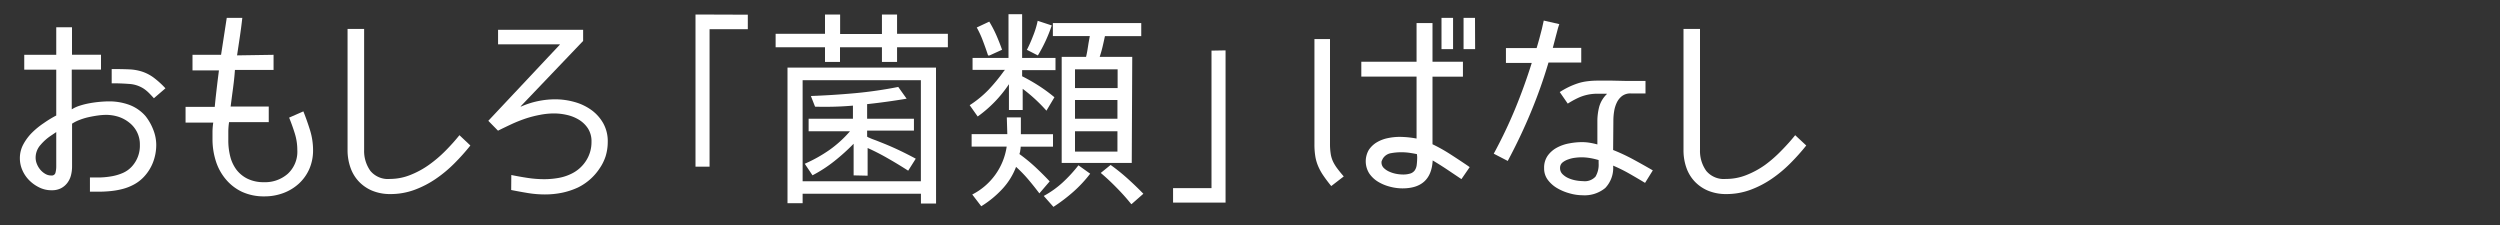
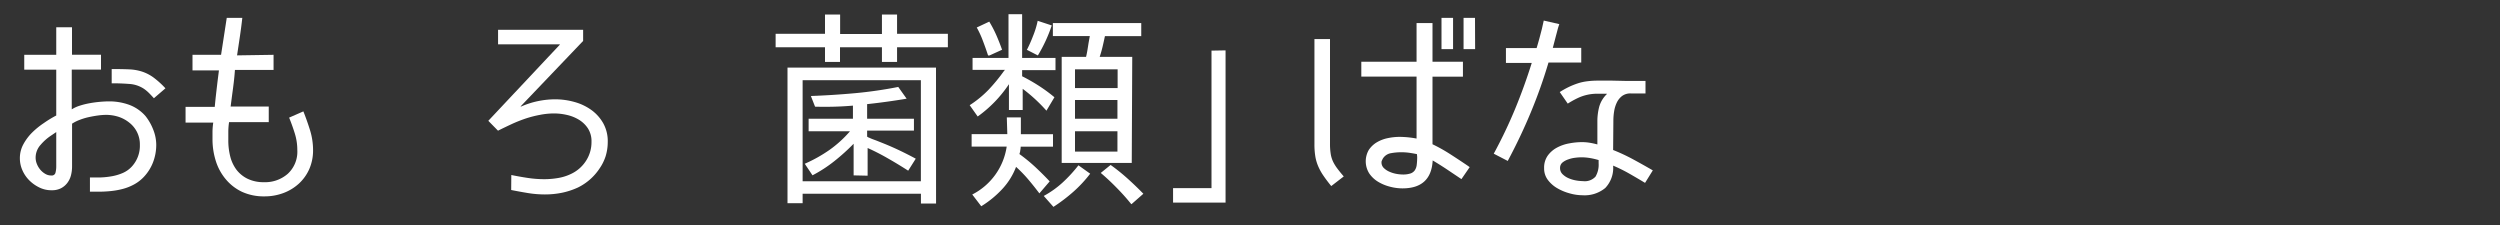
<svg xmlns="http://www.w3.org/2000/svg" id="レイヤー_3" data-name="レイヤー 3" viewBox="0 0 400 36">
  <rect x="0" y="0" width="400" height="36" fill="#333333" stroke="none" />
  <defs>
    <style>.cls-1{fill:#fff;}</style>
  </defs>
  <title>sub03_menu05</title>
  <path class="cls-1" d="M11.48,17.5a5.23,5.23,0,0,1,1.28-.59,12.07,12.07,0,0,1,1.61-.4q.84-.15,1.66-.22t1.43-.07a9.34,9.34,0,0,1,3.18.54,6.44,6.44,0,0,1,2.64,1.81,8.41,8.41,0,0,1,1.24,2.18A6.63,6.63,0,0,1,25,23.18a7.79,7.79,0,0,1-.5,2.75A7.11,7.11,0,0,1,23,28.32a6.26,6.26,0,0,1-1.53,1.18,8,8,0,0,1-1.8.72,12.28,12.28,0,0,1-1.93.35,19.06,19.06,0,0,1-1.93.1h-.71q-.34,0-.71,0V28.39q.81,0,1.73,0a12.38,12.38,0,0,0,1.83-.2,7.76,7.76,0,0,0,1.71-.52,4.3,4.3,0,0,0,1.41-1,4.9,4.9,0,0,0,1.31-3.46,4.39,4.39,0,0,0-1.66-3.56A5.47,5.47,0,0,0,19,18.7a6.54,6.54,0,0,0-2-.32,10,10,0,0,0-1.34.1q-.74.1-1.5.27a9.8,9.8,0,0,0-1.44.44,6.22,6.22,0,0,0-1.19.6v6.82a5.64,5.64,0,0,1-.18,1.46,3.39,3.39,0,0,1-.59,1.21,3,3,0,0,1-1,.84,3.16,3.16,0,0,1-1.46.32A4.36,4.36,0,0,1,6.3,30a5.84,5.84,0,0,1-1.61-1.14,5.26,5.26,0,0,1-1.11-1.63,4.7,4.7,0,0,1-.4-1.9,4.62,4.62,0,0,1,.55-2.23,8,8,0,0,1,1.39-1.87A12.42,12.42,0,0,1,7,19.7Q8,19,9,18.48V11.15H3.88V8.77H9V4.36h2.52v4.4h4.64v2.38H11.48ZM5.7,25.23a2.7,2.7,0,0,0,.2,1,3.35,3.35,0,0,0,.54.91,3,3,0,0,0,.79.67,1.85,1.85,0,0,0,1,.27.6.6,0,0,0,.66-.5A4,4,0,0,0,9,26.68V21.13l-.84.57a7.94,7.94,0,0,0-1.65,1.46A3.05,3.05,0,0,0,5.7,25.23Zm18.92-9.51-.24-.27q-.34-.37-.67-.69a5.54,5.54,0,0,0-.74-.59,4.8,4.8,0,0,0-2.3-.74q-1.33-.1-2.5-.1h-.3V11.05h.27q1.48,0,2.57.05a7.8,7.8,0,0,1,2,.35,6.63,6.63,0,0,1,1.81.92,13.76,13.76,0,0,1,1.95,1.76Z" />
  <path class="cls-1" d="M43.77,8.77v2.42H37.59v0q-.07,1-.18,1.93t-.25,1.93l-.13,1-.13,1v0H43v2.49H36.65v0A10.94,10.94,0,0,0,36.53,21q0,.69,0,1.36A10.43,10.43,0,0,0,36.83,25a6,6,0,0,0,1,2.15,5,5,0,0,0,1.8,1.46,5.84,5.84,0,0,0,2.6.54,5.49,5.49,0,0,0,3.81-1.34A4.8,4.8,0,0,0,47.57,24a8.82,8.82,0,0,0-.4-2.64q-.4-1.29-.91-2.54l2.28-1q.6,1.51,1.08,3.06a10.8,10.8,0,0,1,.47,3.16,7.41,7.41,0,0,1-.6,3,7,7,0,0,1-1.66,2.33,7.59,7.59,0,0,1-2.47,1.51,8.54,8.54,0,0,1-3.06.54,8.34,8.34,0,0,1-3.56-.72,7.6,7.6,0,0,1-2.6-2,8.42,8.42,0,0,1-1.6-2.91A11.46,11.46,0,0,1,34,22.34q0-.67,0-1.36a10.94,10.94,0,0,1,.12-1.36v0H29.69V17.1h4.67v0q.1-1.08.22-2.13t.25-2.13l.2-1.58v0H30.8V8.77h4.57v0l.91-5.91h2.49q-.17,1.51-.39,3t-.45,3v0Z" />
-   <path class="cls-1" d="M75.26,23.28a34,34,0,0,1-2.57,2.87,20.47,20.47,0,0,1-3,2.49,15.55,15.55,0,0,1-3.41,1.75,11.06,11.06,0,0,1-3.81.66,7.48,7.48,0,0,1-2.87-.52,6.27,6.27,0,0,1-2.15-1.45,6.19,6.19,0,0,1-1.36-2.22A8.34,8.34,0,0,1,55.61,24V4.63h2.65V24a5.47,5.47,0,0,0,1,3.34,3.65,3.65,0,0,0,3.14,1.29A8.77,8.77,0,0,0,65.64,28a14,14,0,0,0,3-1.63,20.14,20.14,0,0,0,2.64-2.25q1.23-1.24,2.23-2.49Z" />
  <path class="cls-1" d="M81.81,28q1.31.27,2.64.47a17.71,17.71,0,0,0,2.67.2,13.18,13.18,0,0,0,2.18-.19,7.63,7.63,0,0,0,2.08-.66,5.72,5.72,0,0,0,2.37-2.07,5.49,5.49,0,0,0,.89-3.07,3.79,3.79,0,0,0-.55-2.1,4.53,4.53,0,0,0-1.41-1.39,6.32,6.32,0,0,0-1.93-.79,9.26,9.26,0,0,0-2.12-.25,11.94,11.94,0,0,0-2.3.24A17.49,17.49,0,0,0,84,19q-1.16.4-2.25.91t-2.07,1l-1.55-1.58L89.57,7.15V7.09H79.69V4.77H93.3V6.55L83.32,17v.07a13.69,13.69,0,0,1,5.51-1.18,11.4,11.4,0,0,1,3.06.42,8.5,8.5,0,0,1,2.69,1.26,6.7,6.7,0,0,1,1.92,2.12,5.87,5.87,0,0,1,.74,3A7.85,7.85,0,0,1,96.9,25a7.51,7.51,0,0,1-1,2,8.77,8.77,0,0,1-3.43,3,11.79,11.79,0,0,1-2.55.84,13.55,13.55,0,0,1-2.72.27,16.94,16.94,0,0,1-2.72-.22q-1.34-.22-2.69-.49Z" />
-   <path class="cls-1" d="M119.65,2.35V4.67h-6.12v22h-2.25V2.32Z" />
  <path class="cls-1" d="M132,2.32h2.42V5.44h6.69V2.32h2.42V5.41h8.13V7.56h-8.13V9.91h-2.42V7.56H134.4V9.91H132V7.56h-7.9V5.41H132Zm17.77,30.24h-2.42V31H128.42v1.51H126V10.82h23.76ZM128.42,29h18.92V12.83H128.42Zm8.16-.94V23a32.33,32.33,0,0,1-3.07,2.77A21.71,21.71,0,0,1,130,28.05l-1.24-1.85A23,23,0,0,0,132.7,24,18.29,18.29,0,0,0,136,21h-6.62V19h7.09V16.9q-1.51.13-3,.17t-3.06,0l-.67-1.71q3.56-.13,7.06-.45a68.14,68.14,0,0,0,6.92-1l1.34,1.88q-1.61.27-3.21.49t-3.18.39h.07V19h7.49V20.9h-7.49c0,.11,0,.27,0,.47s0,.36,0,.47h-.07l.17.07A.19.19,0,0,0,139,22q.27.13.57.25l.6.22,1.18.47q1.41.57,2.7,1.19t2.47,1.26l-1.21,1.92q-1.55-1-3.16-1.92a35.73,35.73,0,0,0-3.33-1.71v4.43Z" />
  <path class="cls-1" d="M161.43,17.6V13.47a19.89,19.89,0,0,1-5,5.17l-1.28-1.81a16.85,16.85,0,0,0,3-2.45,28.32,28.32,0,0,0,2.47-3s.07-.08.07-.1l.13-.1h-5.21V9.27h5.75v-7h2.18v7h5.34v1.95h-5.34c0,.11,0,.27,0,.49s0,.38,0,.49h0a28.89,28.89,0,0,1,2.65,1.51,25,25,0,0,1,2.52,1.85l-1.28,2.15a25.59,25.59,0,0,0-3.8-3.5V17.6Zm-.34,1.18h2.25v2.69h5.14v2h-5.17a2.9,2.9,0,0,1-.07.59c0,.21-.09.41-.13.59h0a27,27,0,0,1,2.54,2.08q1.19,1.11,2.3,2.29l-1.65,1.92q-.91-1.21-1.83-2.29a21,21,0,0,0-1.9-1.95,10.8,10.8,0,0,1-2.2,3.54A16,16,0,0,1,157,33l-1.44-1.88a10.28,10.28,0,0,0,5.51-7.66h-5.61v-2h5.71Zm-3-9.91q-.37-1.14-.81-2.29a15.09,15.09,0,0,0-1-2.18l2-.94a18.55,18.55,0,0,1,1.16,2.23q.49,1.13.89,2.27l-2,.91ZM164.29,8q.57-1.11,1-2.25a13.81,13.81,0,0,0,.74-2.42l2.25.74a23.72,23.72,0,0,1-2.22,4.8L164.36,8ZM167,31.35a15.05,15.05,0,0,0,3-2.13,22.36,22.36,0,0,0,2.55-2.77l1.88,1.34a20.59,20.59,0,0,1-2.69,2.89,26.62,26.62,0,0,1-3.19,2.42Zm14.08-5.28H169.87V9.1h3.9q.13-.54.22-1.09t.18-1.13l.2-1.11h-5.91V3.69H182.6V5.78h-5.81q-.17.81-.37,1.66t-.47,1.66h5.21ZM172,24.26h6.79V21H172ZM172,11.09v3h6.82v-3ZM172,19h6.79V16H172ZM181,32.66A33.58,33.58,0,0,0,178.62,30q-1.23-1.26-2.5-2.33l1.58-1.28a31.47,31.47,0,0,1,2.7,2.17q1.29,1.16,2.54,2.44l-1.88,1.65h0Z" />
  <path class="cls-1" d="M196.09,8.06V32.42h-8.4V30.1h6.15v-22Z" />
  <path class="cls-1" d="M213,29.77q-.71-.87-1.21-1.6a8.88,8.88,0,0,1-.84-1.48,6.9,6.9,0,0,1-.49-1.61,11.86,11.86,0,0,1-.15-2V6.25h2.49V23a10,10,0,0,0,.12,1.66,4.59,4.59,0,0,0,.39,1.24A6.7,6.7,0,0,0,214,27q.39.52,1,1.23Zm20.83-1.11-2.28-1.53q-1.14-.76-2.32-1.46v0q-.24,4.47-4.84,4.47a7.91,7.91,0,0,1-2-.27,7,7,0,0,1-1.9-.79,4.58,4.58,0,0,1-1.41-1.33A3.64,3.64,0,0,1,219,24a4,4,0,0,1,1.29-1.23,5.64,5.64,0,0,1,1.76-.67,9.26,9.26,0,0,1,1.88-.2,14.88,14.88,0,0,1,2.72.27V12.26h-8.84V9.88h8.84V3.69h2.55V9.88h4.87v2.39h-4.87V23.08a26,26,0,0,1,2.87,1.61q1.46.94,2.74,1.81l.34.24Zm-7.12-4q-.64-.13-1.26-.22a9.72,9.72,0,0,0-1.29-.08,9,9,0,0,0-1.61.15,1.89,1.89,0,0,0-1.31.89l-.13.27a.66.66,0,0,0-.07.3,1.23,1.23,0,0,0,.37.91,2.9,2.9,0,0,0,.91.6,4.85,4.85,0,0,0,1.11.34,5.82,5.82,0,0,0,1,.1,3.75,3.75,0,0,0,1.26-.17,1.37,1.37,0,0,0,.69-.52,2,2,0,0,0,.3-.89,10.17,10.17,0,0,0,.07-1.24Zm5.78-16.8h-1.85v-5h1.85Zm3.53,0h-1.85v-5H236Z" />
  <path class="cls-1" d="M239,24.59a75.53,75.53,0,0,0,3.41-7.14q1.49-3.61,2.67-7.38v0h-4.13V7.69h4.91v0q.23-.77.44-1.53l.4-1.53L247,3.29l2.49.57q-.17.47-.29.94t-.25.94l-.5,1.92v0H253V10h-5.24v0a79,79,0,0,1-2.84,8q-1.63,3.92-3.68,7.75ZM258.1,24a30.33,30.33,0,0,1,3.23,1.51q1.55.84,3.12,1.75l-1.24,2q-1.28-.77-2.52-1.48a25.26,25.26,0,0,0-2.59-1.28v0a4.64,4.64,0,0,1-1.26,3.58,5.2,5.2,0,0,1-3.65,1.16,7.58,7.58,0,0,1-2-.29,8.14,8.14,0,0,1-2-.82,5,5,0,0,1-1.53-1.34,3,3,0,0,1-.6-1.88,3.32,3.32,0,0,1,.57-2,4.37,4.37,0,0,1,1.46-1.28,6.62,6.62,0,0,1,2-.69,11.18,11.18,0,0,1,2-.2,7.84,7.84,0,0,1,1.26.1,11.61,11.61,0,0,1,1.23.27v-3.7a9.15,9.15,0,0,1,.3-2.35,4.5,4.5,0,0,1,1.21-2V15q-1,0-1.81,0a7.28,7.28,0,0,0-2.84.69,14.74,14.74,0,0,0-1.6.89l-1.28-1.85a13.65,13.65,0,0,1,1.44-.81,12.58,12.58,0,0,1,1.41-.57A7.94,7.94,0,0,1,254,13a13,13,0,0,1,1.68-.1l2.27,0,2.27.05,1.53,0,1.53,0v2h-2.35a2.23,2.23,0,0,0-1.41.42,2.89,2.89,0,0,0-.84,1.06,5.05,5.05,0,0,0-.42,1.39,9.28,9.28,0,0,0-.12,1.43Zm-2.32,1.61a11.53,11.53,0,0,0-1.36-.32,8.3,8.3,0,0,0-1.39-.12,8.74,8.74,0,0,0-1,.07,5,5,0,0,0-1.13.27A3,3,0,0,0,250,26a1.1,1.1,0,0,0-.39.87,1.33,1.33,0,0,0,.4,1,3.11,3.11,0,0,0,1,.66,5.16,5.16,0,0,0,1.21.35,6.87,6.87,0,0,0,1.06.1,2.32,2.32,0,0,0,2-.72,3.73,3.73,0,0,0,.5-2.13Z" />
-   <path class="cls-1" d="M289,23.28a34,34,0,0,1-2.57,2.87,20.47,20.47,0,0,1-3,2.49,15.55,15.55,0,0,1-3.41,1.75,11.06,11.06,0,0,1-3.81.66,7.48,7.48,0,0,1-2.87-.52,6.27,6.27,0,0,1-2.15-1.45,6.19,6.19,0,0,1-1.36-2.22,8.34,8.34,0,0,1-.47-2.87V4.63H272V24a5.47,5.47,0,0,0,1,3.34,3.65,3.65,0,0,0,3.14,1.29,8.77,8.77,0,0,0,3.28-.62,14,14,0,0,0,3-1.63A20.14,20.14,0,0,0,285,24.12q1.23-1.24,2.23-2.49Z" />
</svg>